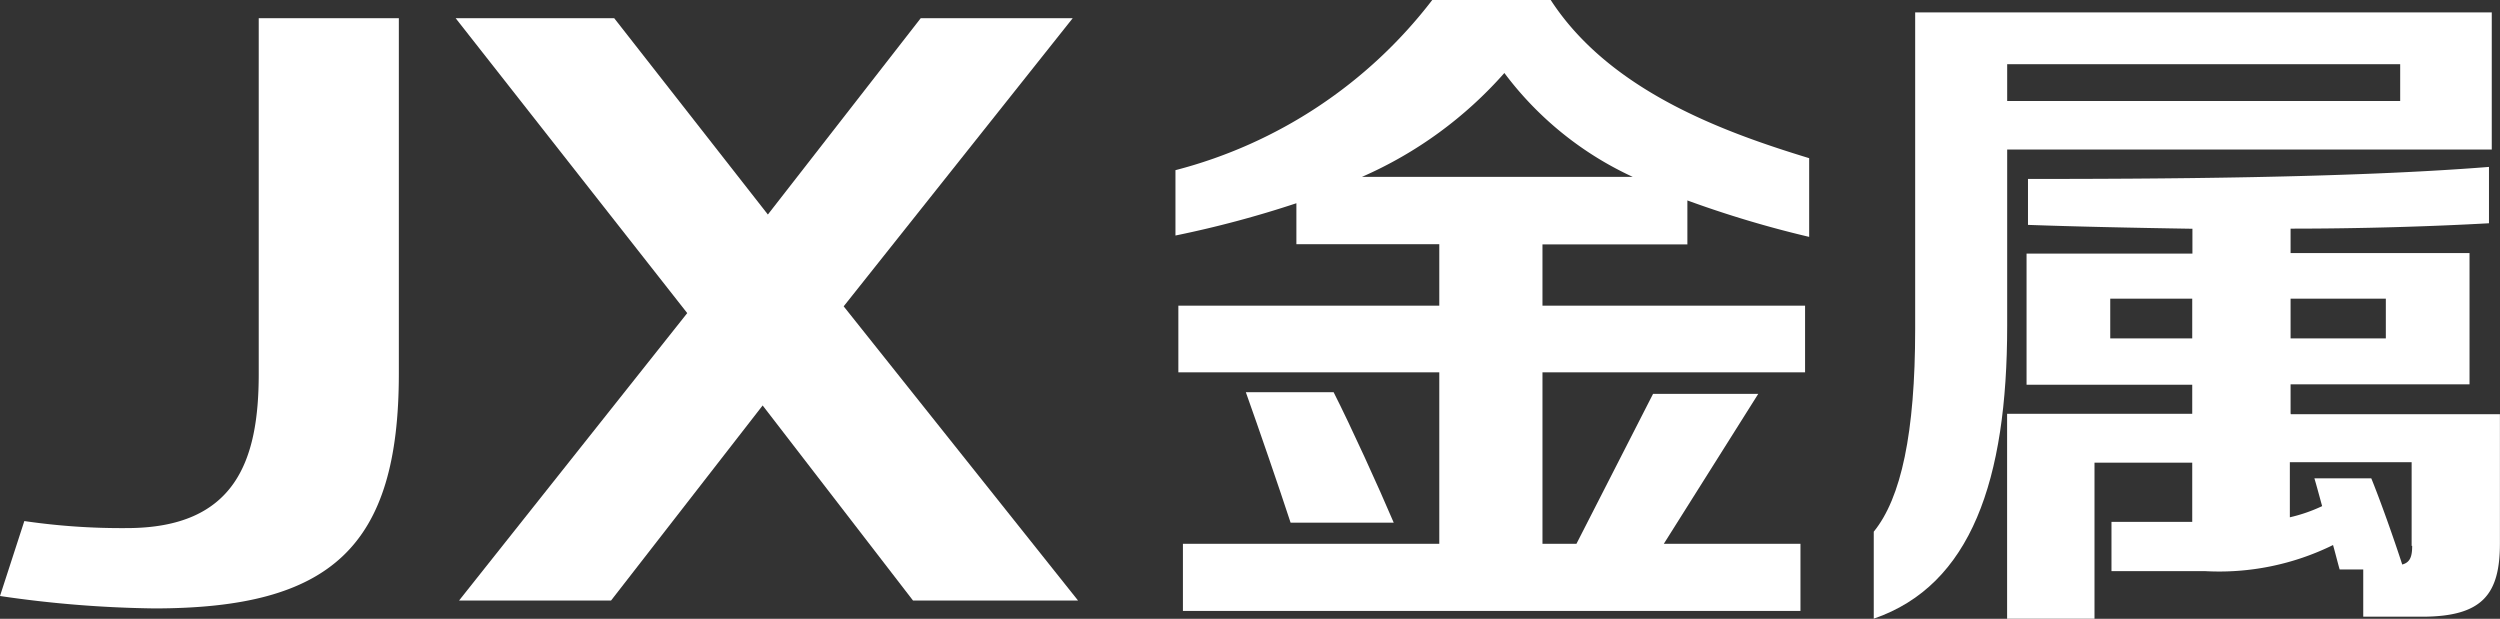
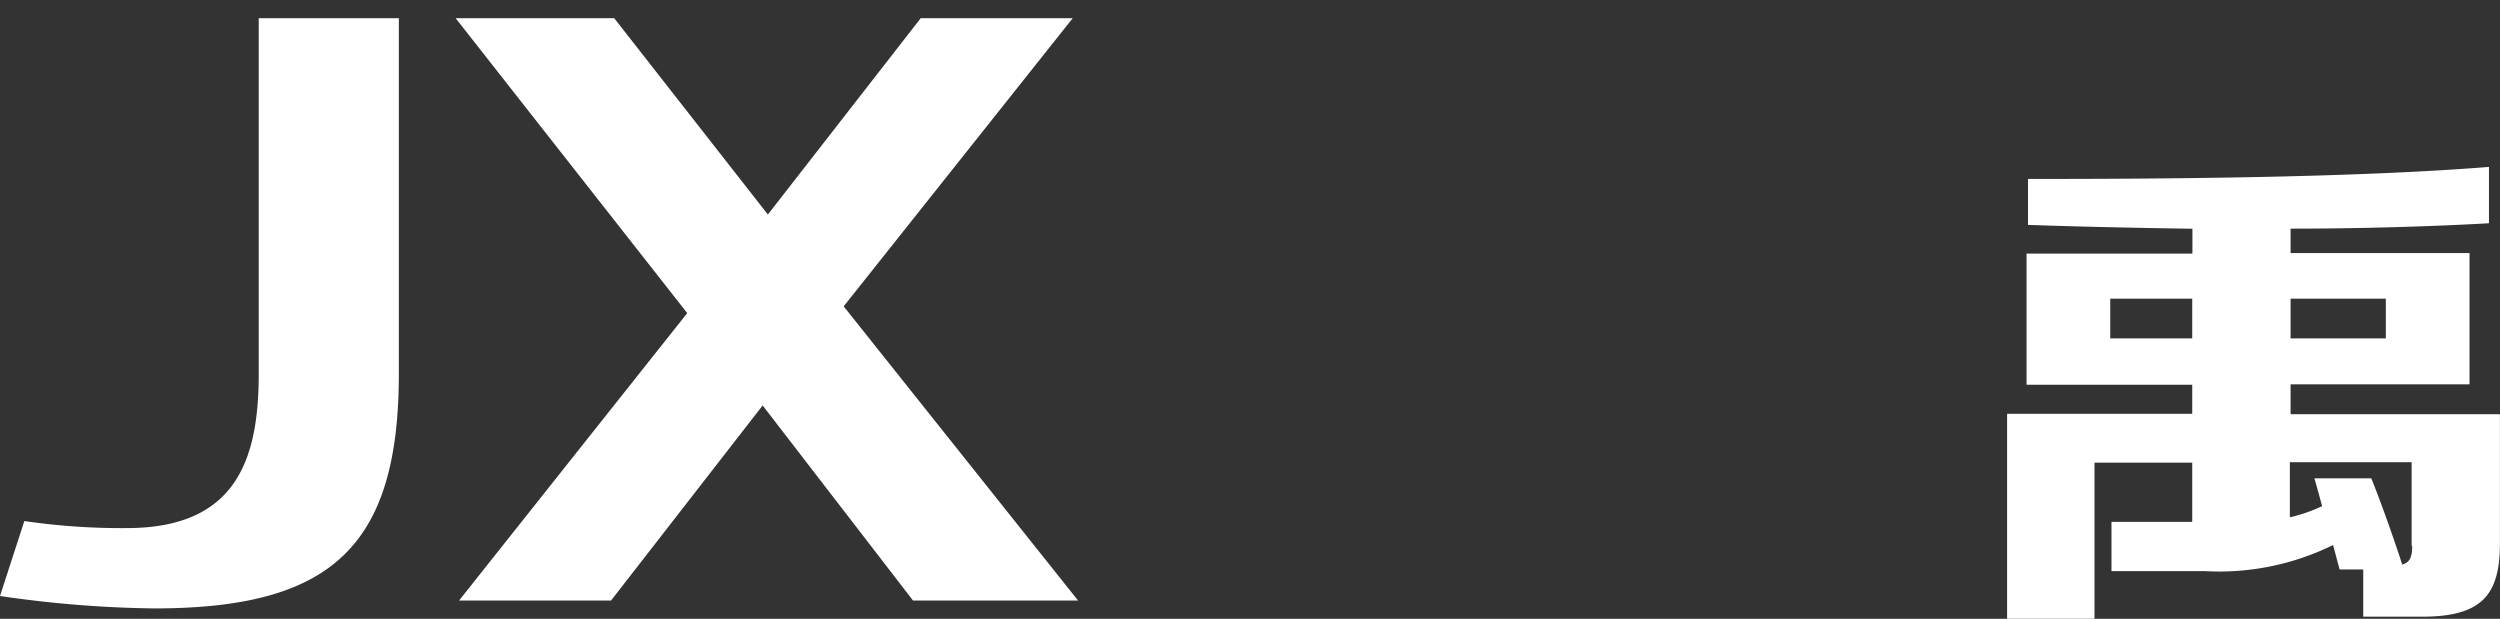
<svg xmlns="http://www.w3.org/2000/svg" width="64.643" height="16" viewBox="0 0 64.643 16">
  <rect x="0" y="0" width="64.643" height="16" fill="#333333" stroke="none" />
  <g id="_レイヤー_1-2" transform="translate(-0.01 -0.01)">
    <path id="パス_41" data-name="パス 41" d="M6.7.45v9.2c0,2.238-.6,3.984-3.416,3.984a17.4,17.4,0,0,1-2.645-.182L.01,15.39a29.647,29.647,0,0,0,3.984.321c4.573,0,6.329-1.585,6.329-6.072V.45H6.714Z" transform="translate(0 0.031)" fill="#fff" />
    <path id="パス_42" data-name="パス 42" d="M27.106,15.508,21.045,7.9,26.967.45h-3.93L19.085,5.526,15.112.45h-4.1L17,8.075l-5.9,7.432h3.93l3.92-5.044,3.888,5.044Z" transform="translate(0.78 0.031)" fill="#fff" />
-     <path id="パス_43" data-name="パス 43" d="M41.627,6.318V5.193a27.666,27.666,0,0,0,3.149.942V4.1C42.569,3.426,39.624,2.366,38.093.01H35.03a12.226,12.226,0,0,1-6.64,4.4V6.1a27.385,27.385,0,0,0,3.127-.835v1.06h3.695V7.914H28.465V9.638h6.747v4.434H28.583v1.735H44.551V14.072H41.017l2.442-3.877h-2.72l-1.981,3.877h-.878V9.638h6.79V7.914h-6.79V6.329h3.748ZM36.893,1.895a8.687,8.687,0,0,0,3.32,2.688h-7a10.542,10.542,0,0,0,3.684-2.688Z" transform="translate(2.014)" fill="#fff" />
-     <path id="パス_44" data-name="パス 44" d="M32.36,9.48H30.09c.321.9.867,2.485,1.157,3.373h2.667C33.528,11.943,32.8,10.347,32.36,9.48Z" transform="translate(2.134 0.672)" fill="#fff" />
-     <path id="パス_45" data-name="パス 45" d="M48.7,3.855h12.53V.31H46.321V8.5c0,2.688-.364,4.369-1.071,5.237v2.249C47.767,15.121,48.7,12.4,48.7,8.417Zm0-2.206H58.862V2.6H48.7V1.649Z" transform="translate(3.21 0.021)" fill="#fff" />
    <path id="パス_46" data-name="パス 46" d="M55.8,10.412v-.75h4.627V6.268H55.8V5.636c1.8,0,3.6-.054,5.13-.139V4.04c-3.609.289-8.707.311-11.92.311V5.539c1.2.043,2.677.075,4.252.1v.643H48.973V9.673h4.284v.75H48.47v5.3h2.26V11.687h2.527v1.531H51.169v1.274h2.42a6.668,6.668,0,0,0,3.309-.675c.064.225.118.45.171.632h.61v1.221H59.2c1.574,0,2.013-.589,2.013-1.9V10.434H55.806Zm2.463-2.967V8.474H55.8V7.446h2.463ZM51.137,8.474V7.446h2.12V8.474Zm7.807,5.365c0,.278-.054.428-.257.482-.214-.664-.568-1.66-.8-2.228H56.416c.064.214.129.461.2.718a4.086,4.086,0,0,1-.835.289V11.676h3.149v2.163Z" transform="translate(3.438 0.286)" fill="#fff" />
  </g>
</svg>